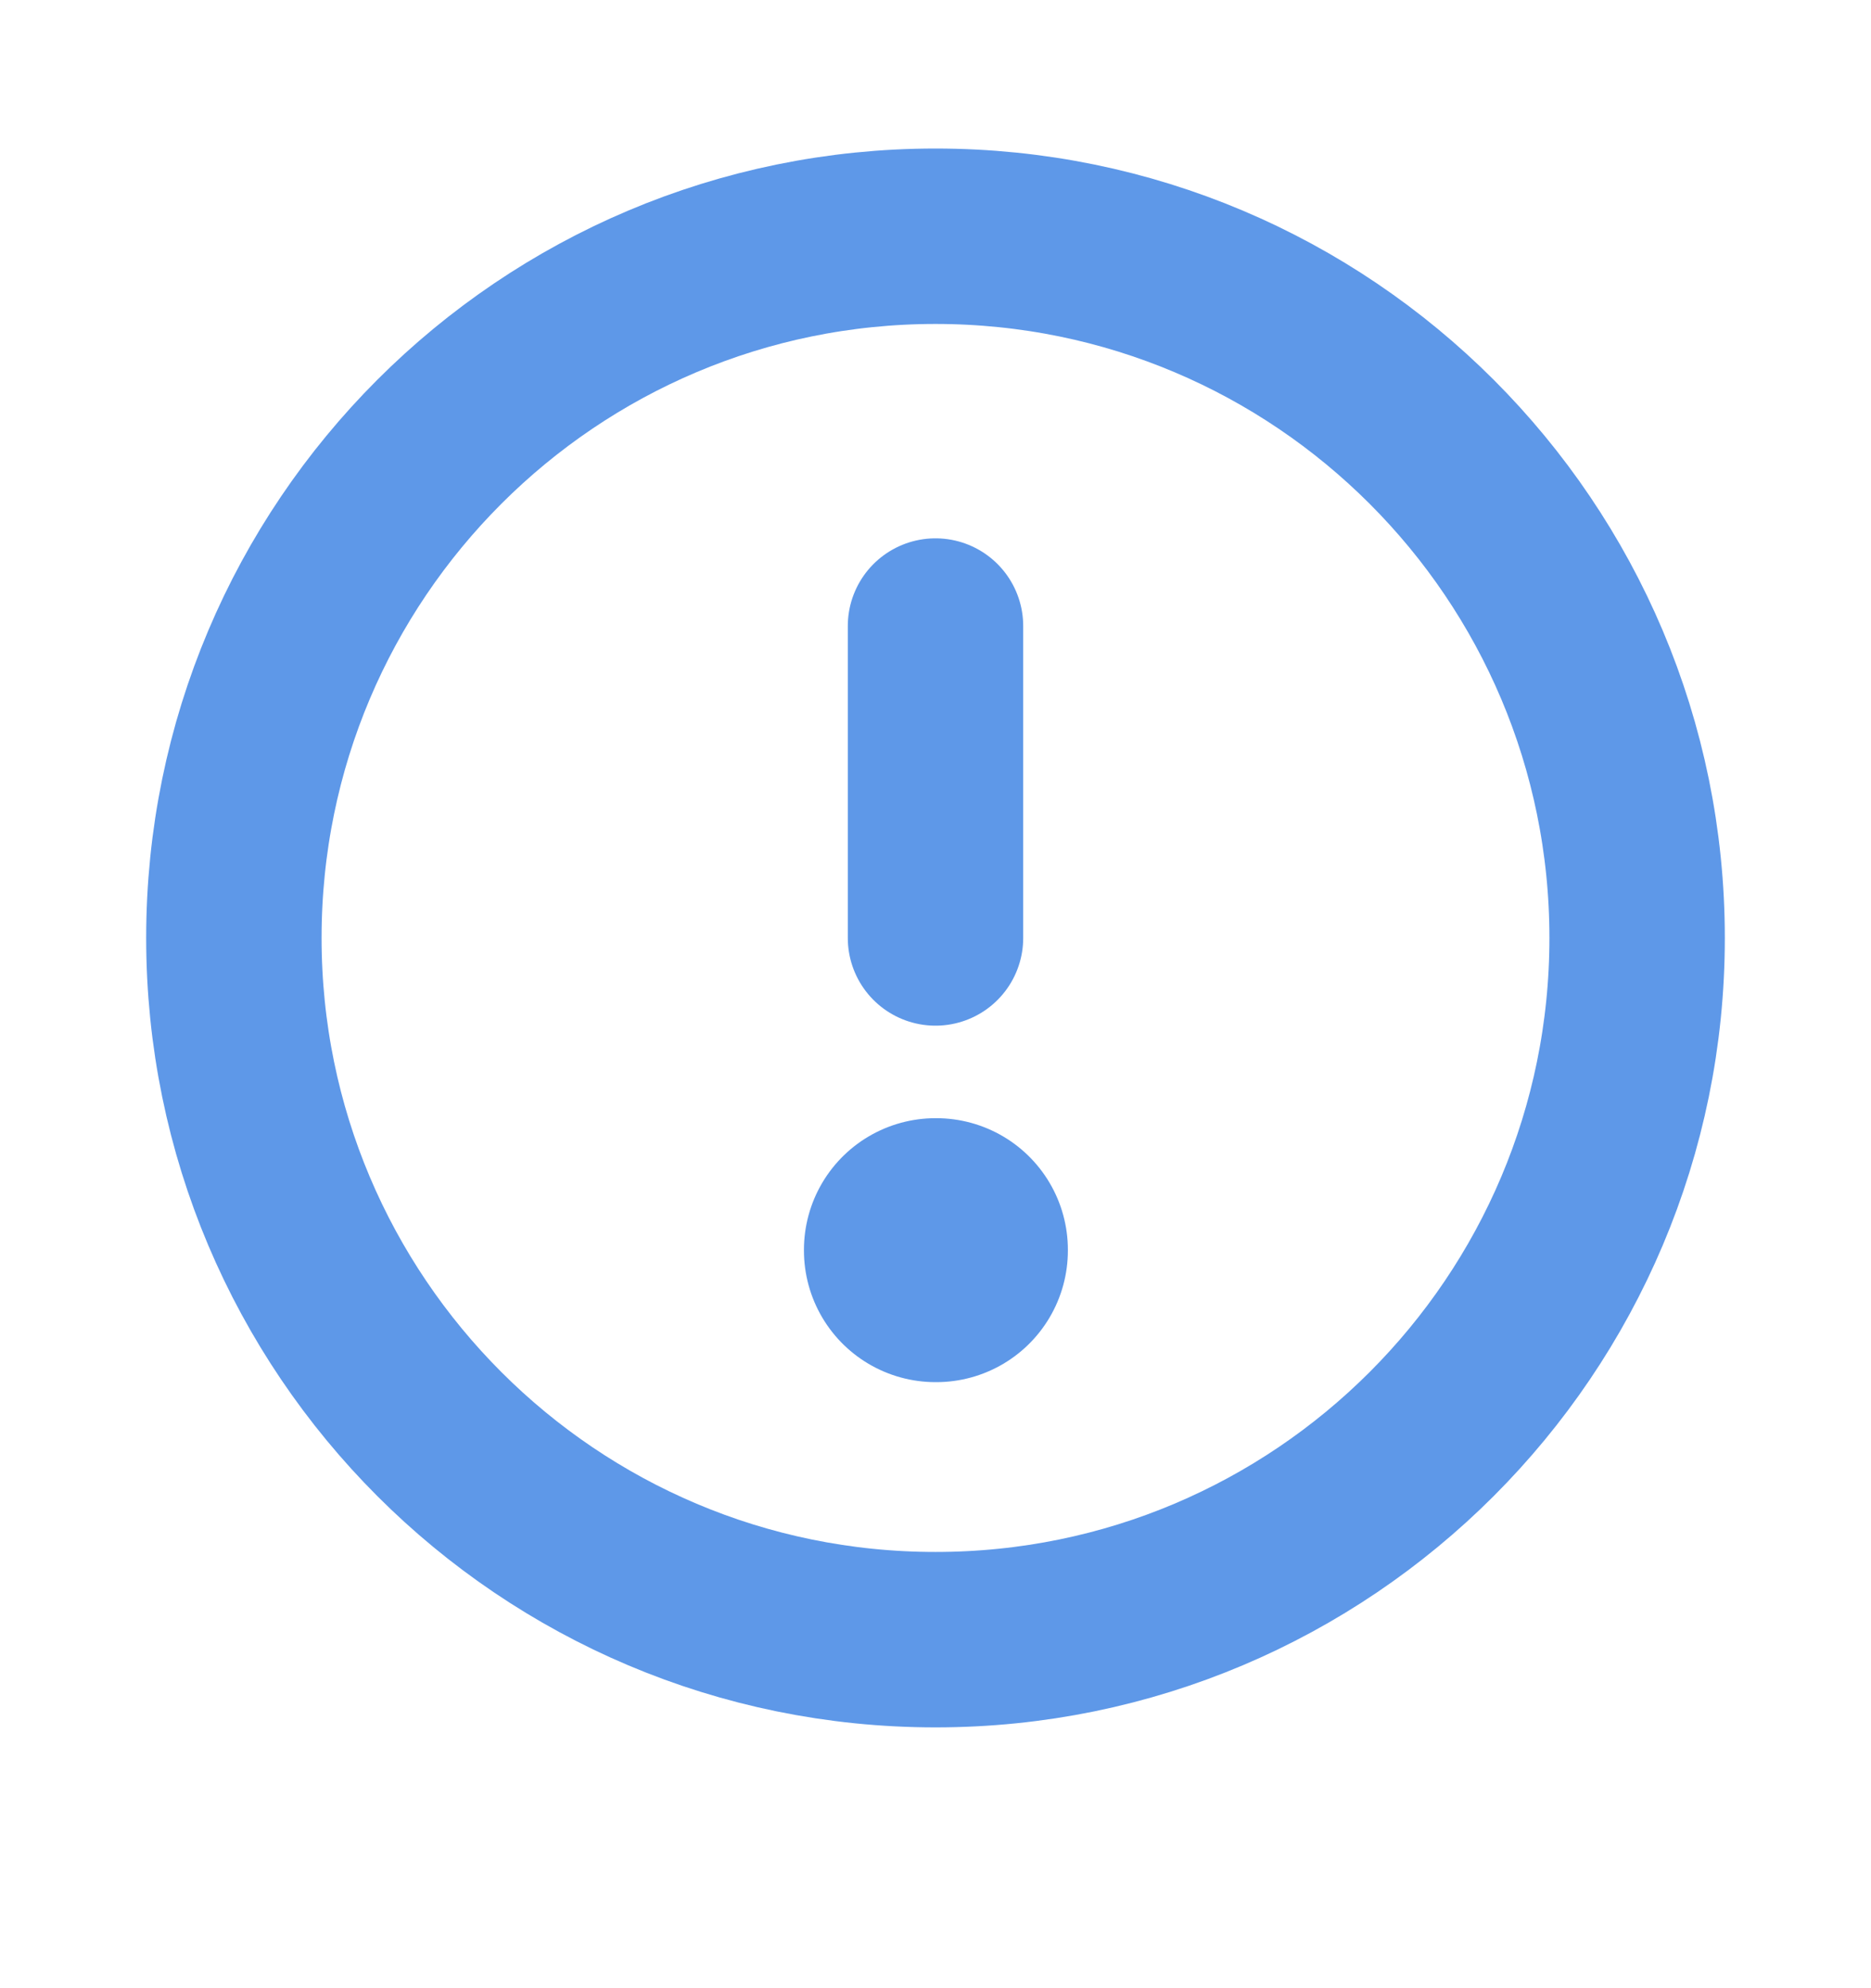
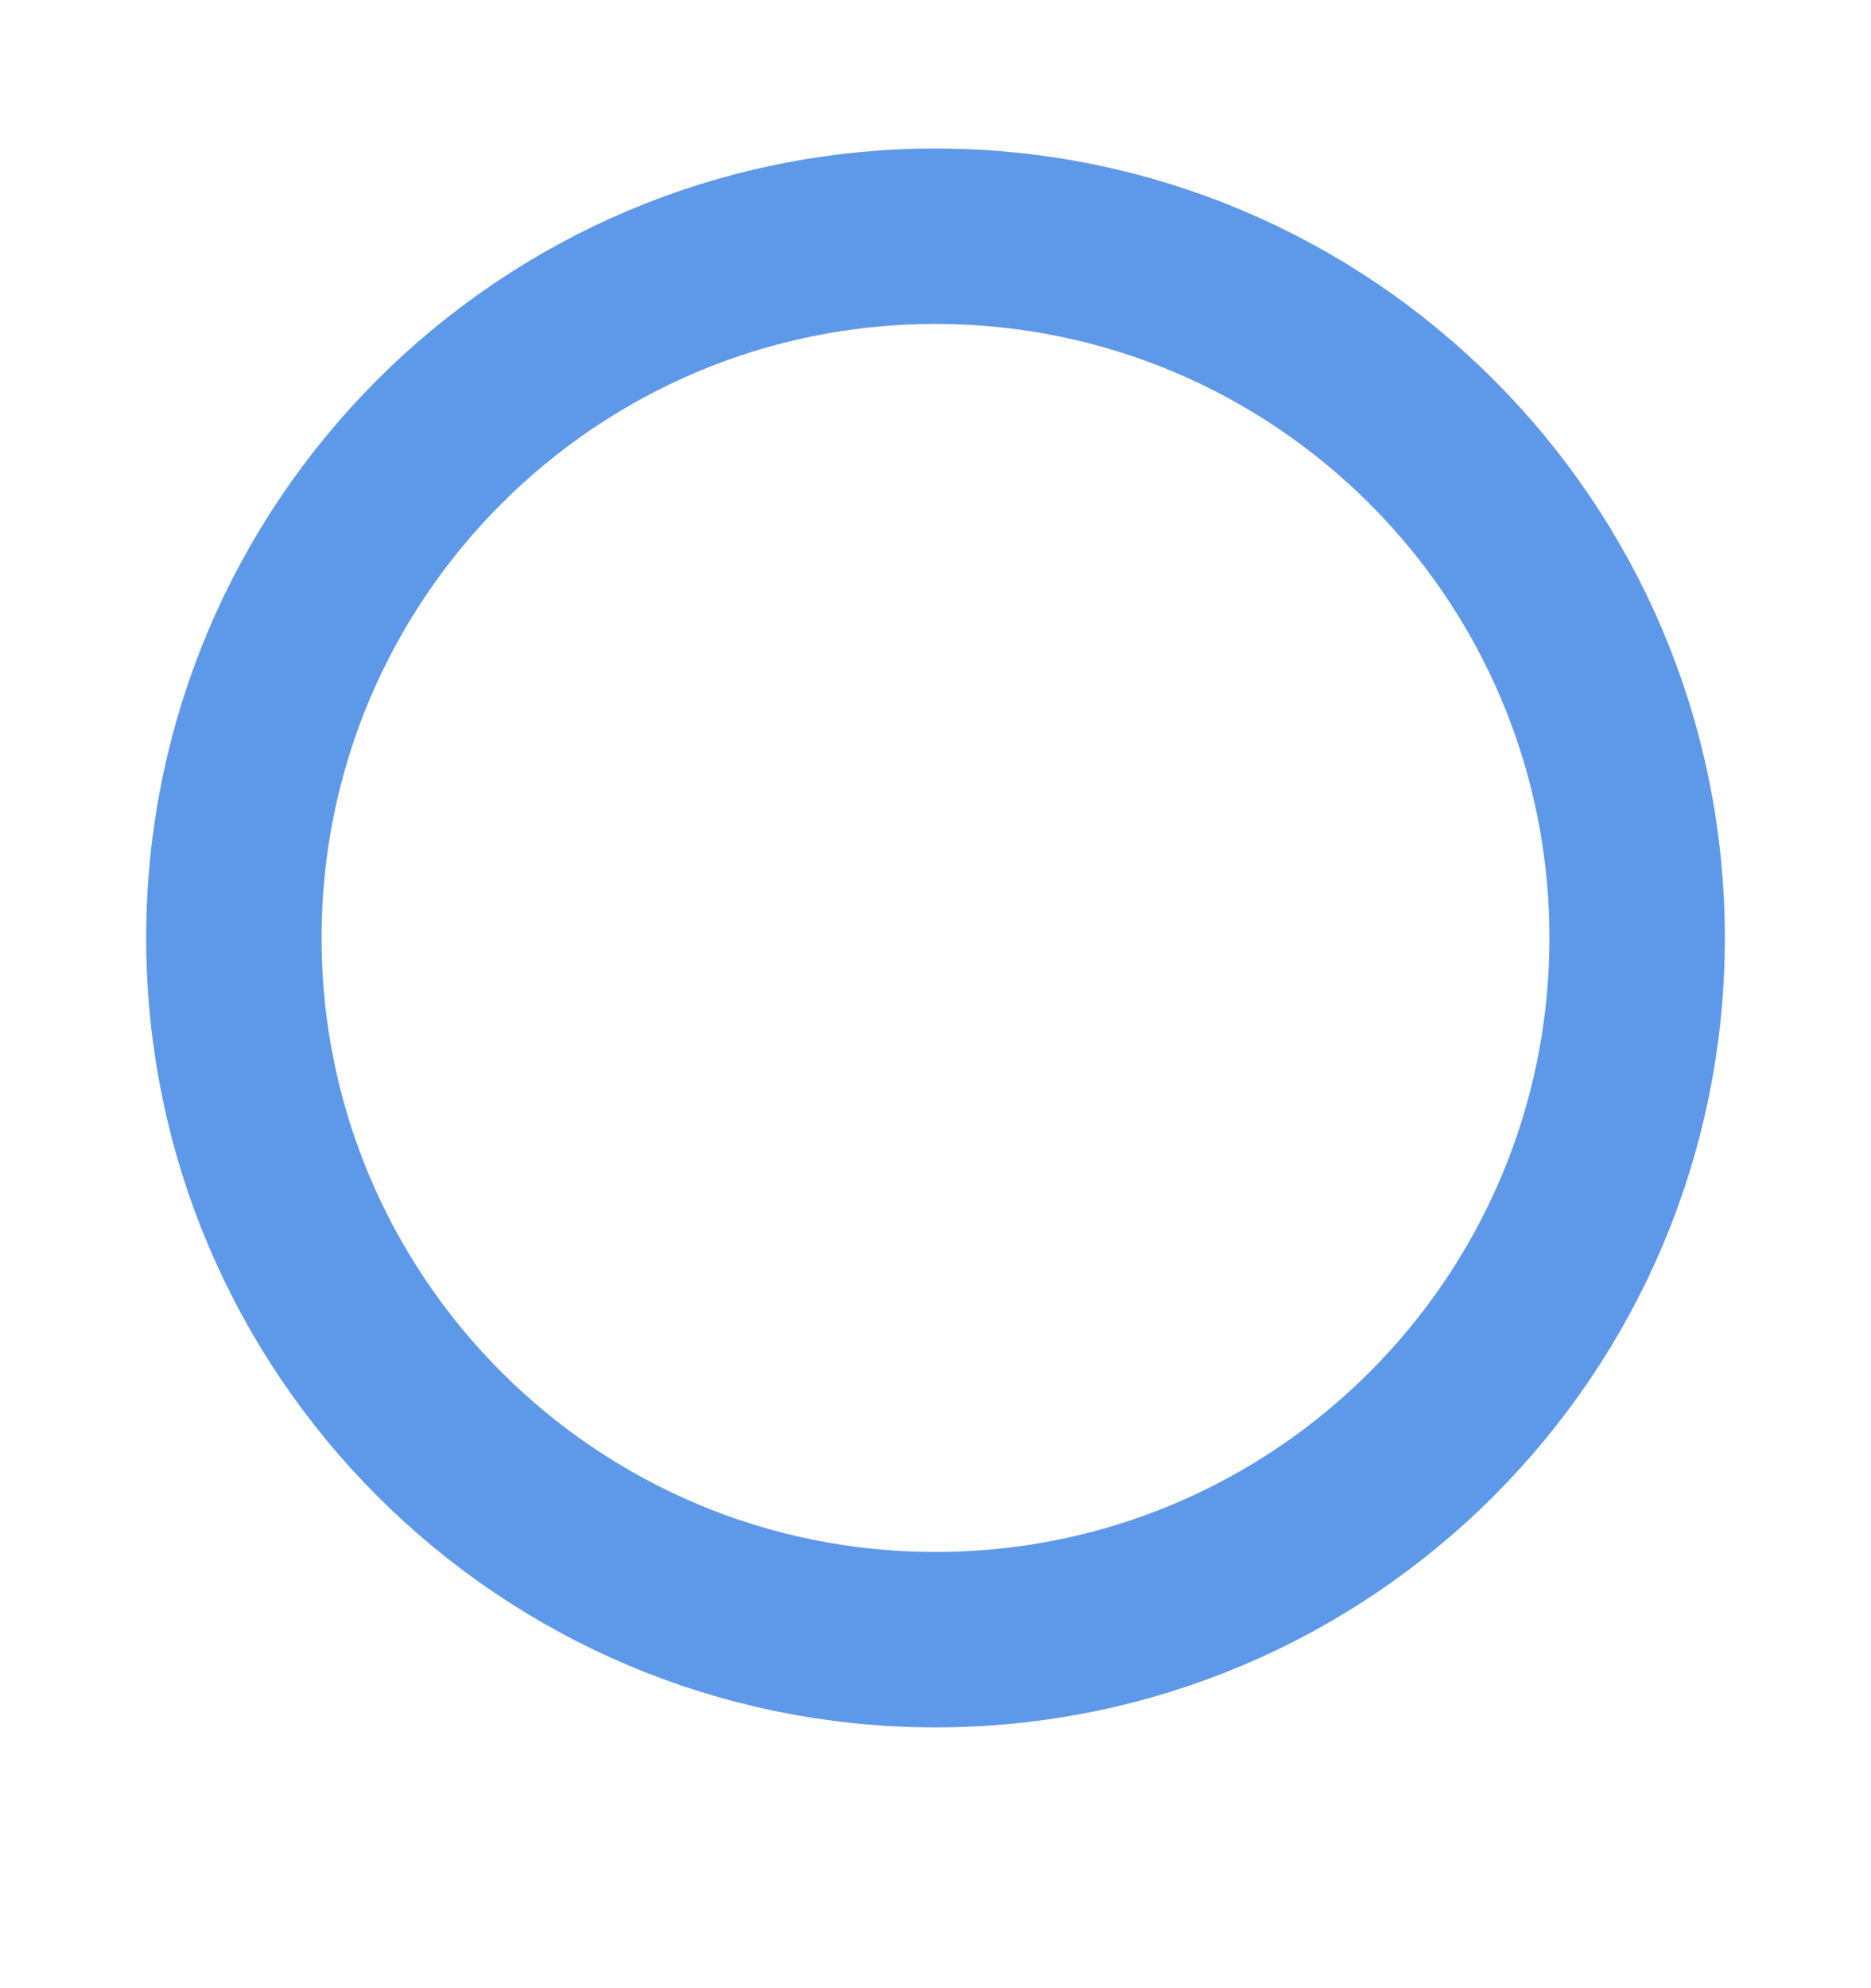
<svg xmlns="http://www.w3.org/2000/svg" width="16" height="17" viewBox="0 0 16 17" fill="none">
  <path d="M8 14.02C11.314 14.02 14 11.333 14 8.02C14 4.706 11.314 2.02 8 2.02C4.686 2.02 2 4.706 2 8.02C2 11.333 4.686 14.02 8 14.02Z" stroke="#5E98E8" stroke-width="1.5" stroke-linecap="round" stroke-linejoin="round" />
-   <path d="M8 10.686H8.007V10.693H8V10.686Z" stroke="#5E98E8" stroke-width="2.25" stroke-linejoin="round" />
-   <path d="M8 8.02V5.353" stroke="#5E98E8" stroke-width="1.5" stroke-linecap="round" stroke-linejoin="round" />
</svg>